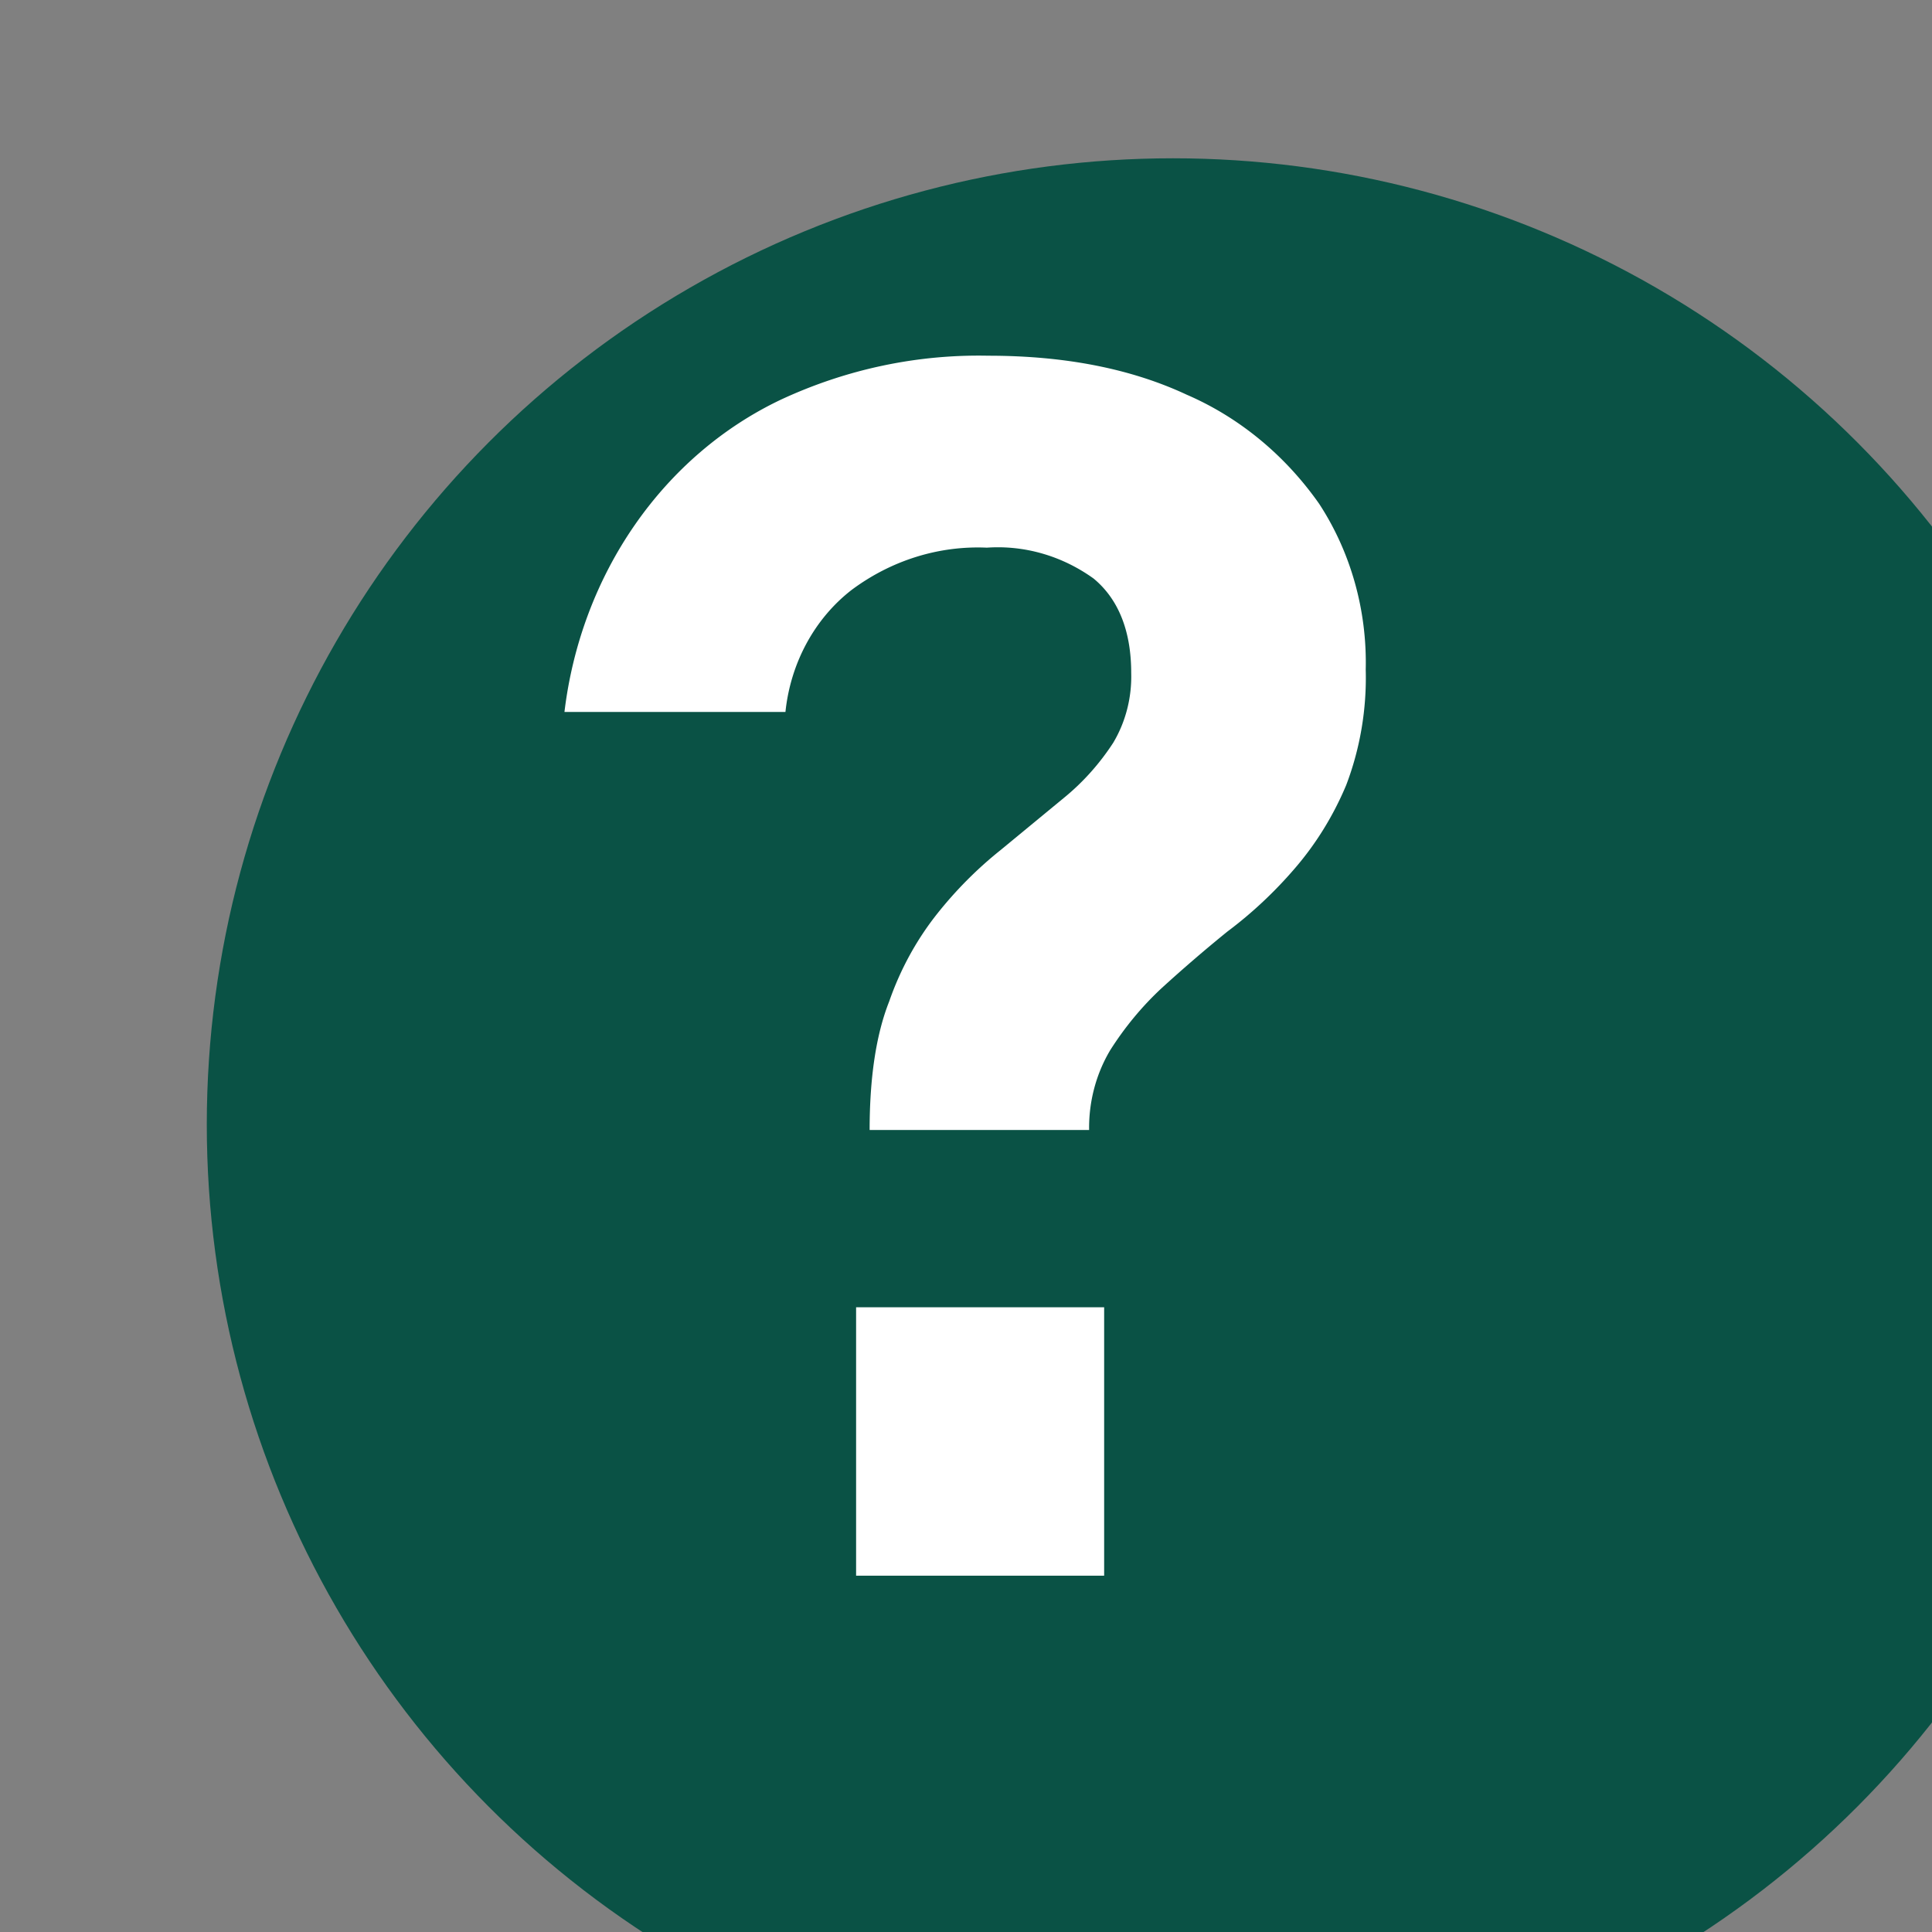
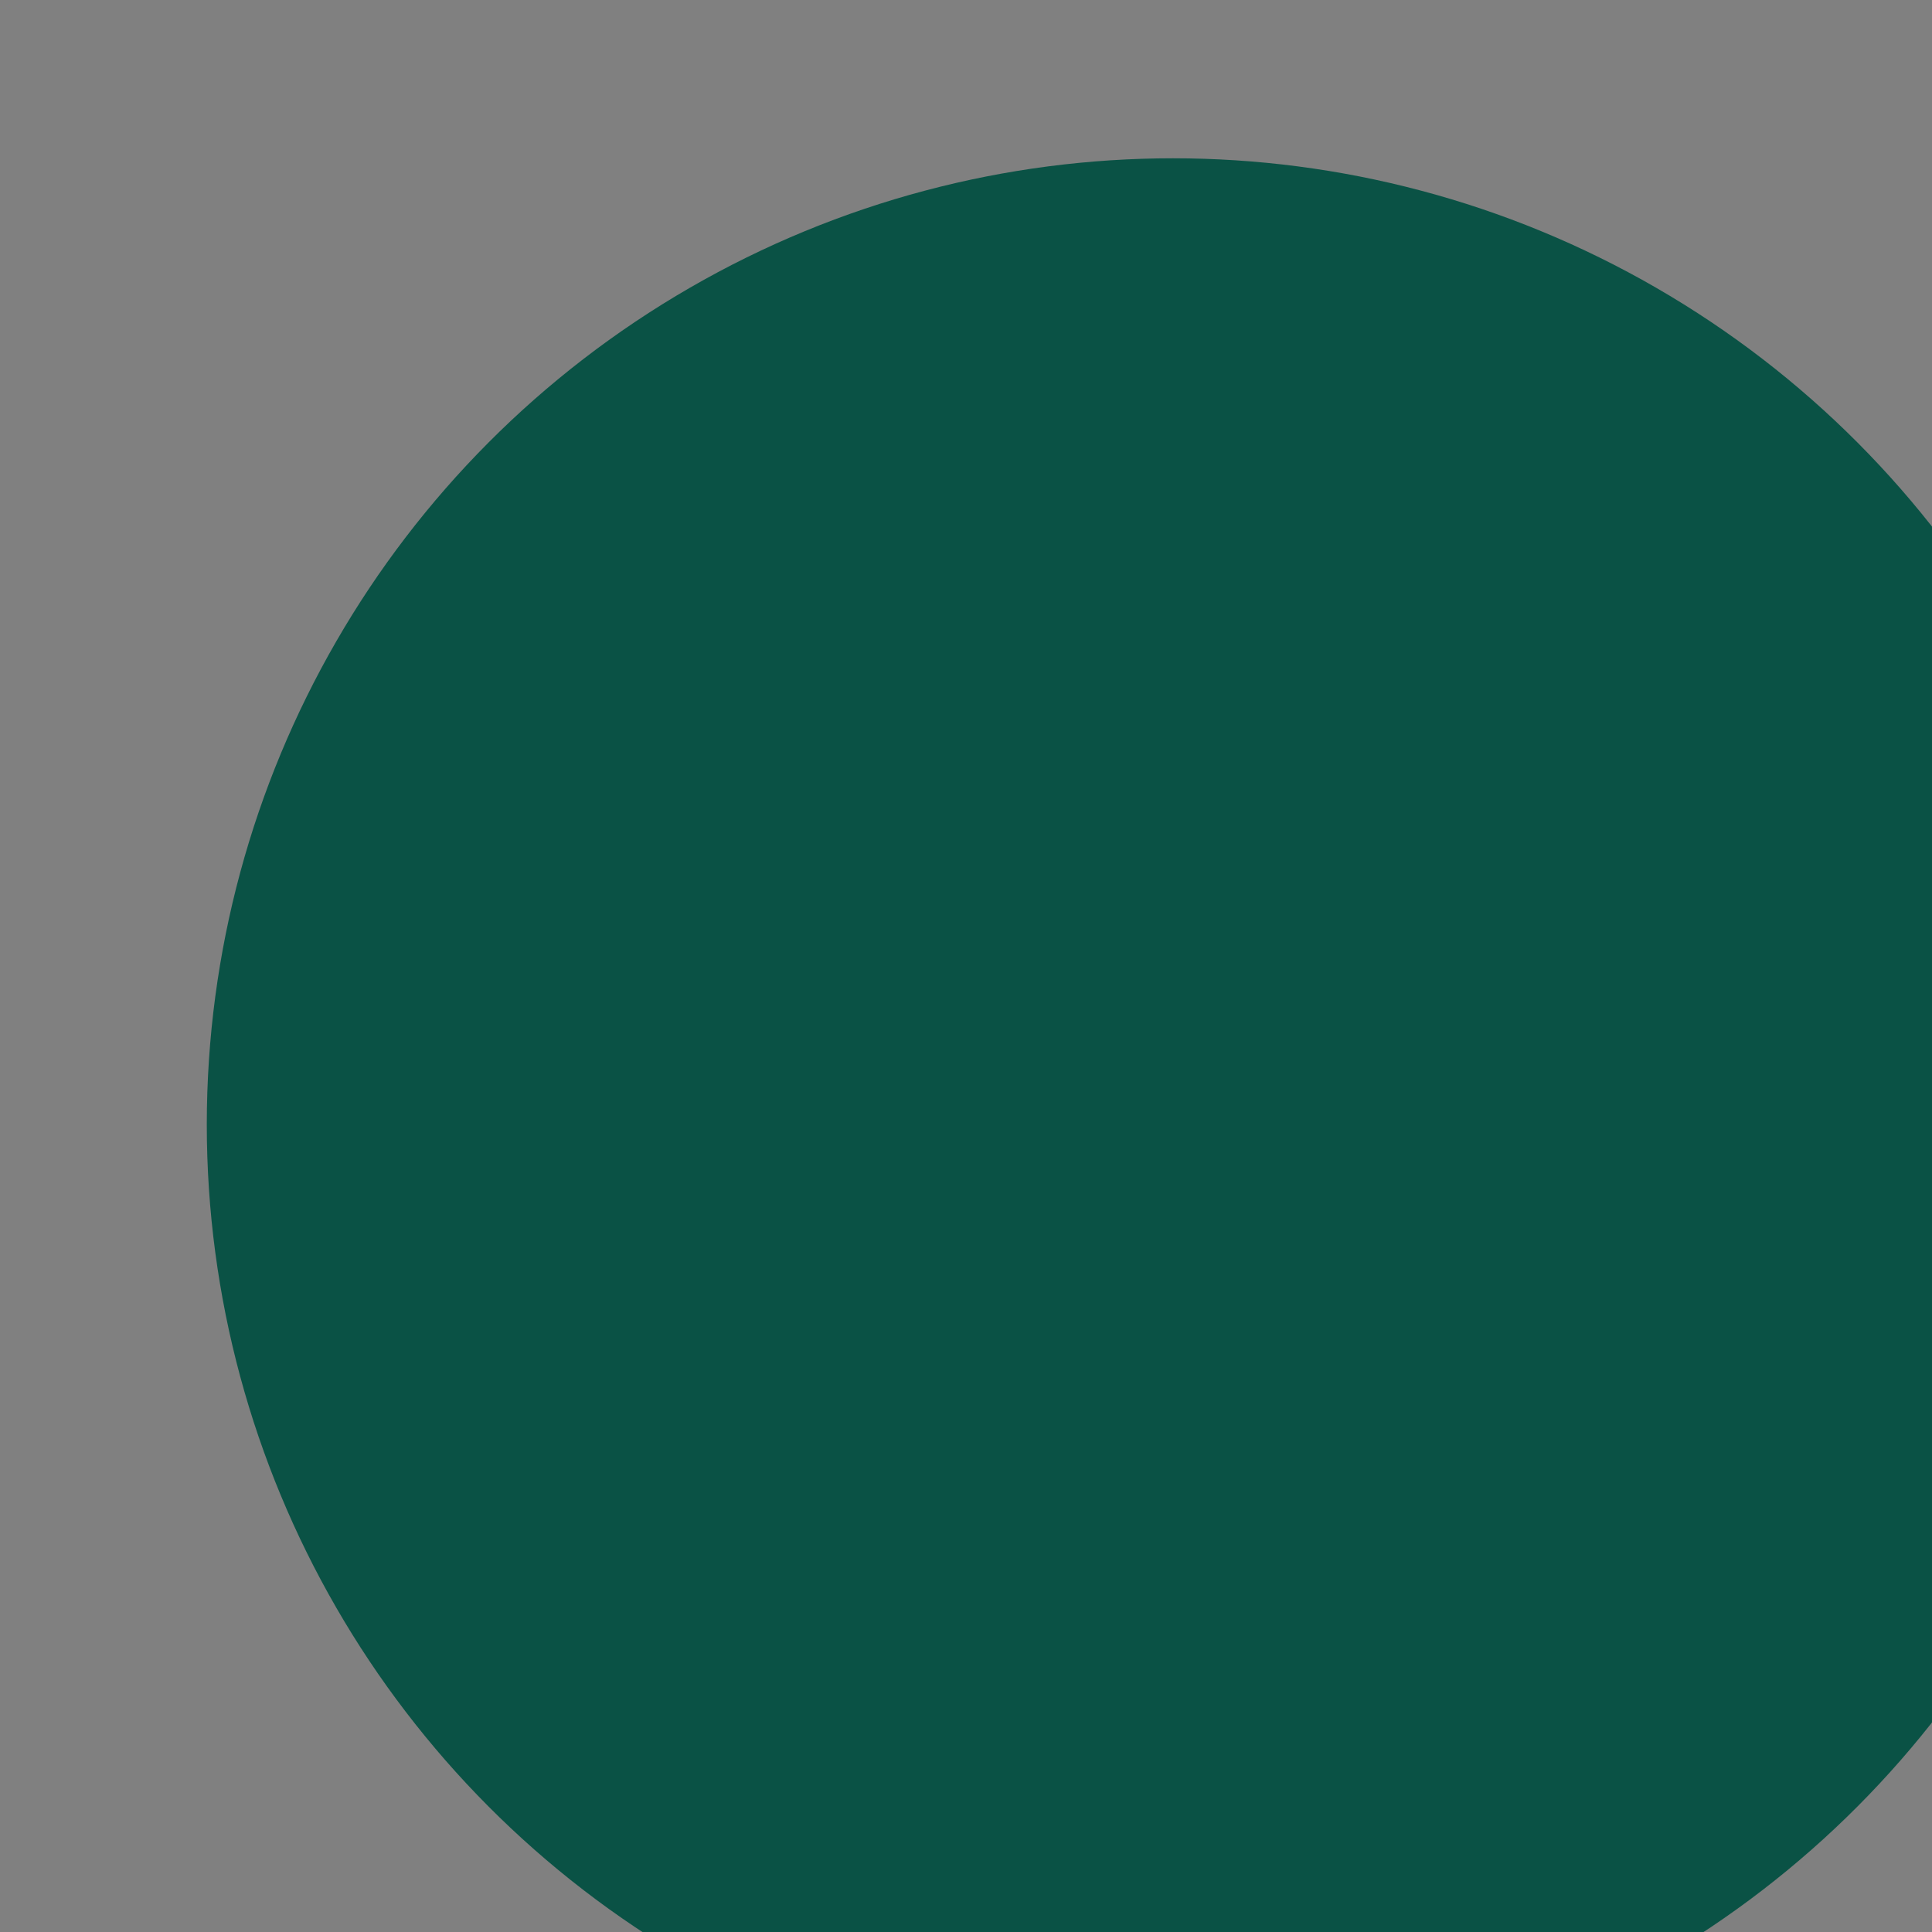
<svg xmlns="http://www.w3.org/2000/svg" xml:space="preserve" style="fill-rule:evenodd;clip-rule:evenodd;stroke-linejoin:round;stroke-miterlimit:2" viewBox="0 0 88 88">
  <rect x="0" y="0" width="88" height="88" fill="#808080" stroke="none" />
  <circle cx="25469" cy="19363" r="27" style="fill:#0a5245" transform="translate(-41461.041 -31510.47) scale(1.63)" />
-   <path d="M.231-.274c0-.031.004-.058.013-.079a.18.18 0 0 1 .032-.054.256.256 0 0 1 .042-.039L.36-.478a.152.152 0 0 0 .033-.034.075.075 0 0 0 .012-.043C.405-.58.397-.6.38-.613a.115.115 0 0 0-.071-.019.148.148 0 0 0-.09.026.107.107 0 0 0-.044.075H.028a.244.244 0 0 1 .144-.192A.333.333 0 0 1 .31-.75c.051 0 .095.008.132.024a.207.207 0 0 1 .088.067.169.169 0 0 1 .031.102.173.173 0 0 1-.013.071.19.19 0 0 1-.034.051.274.274 0 0 1-.045.039.97.97 0 0 0-.044.035.198.198 0 0 0-.034.038.088.088 0 0 0-.014.049H.231ZM.222 0v-.165h.165V0H.222Z" style="fill:#fff;fill-rule:nonzero" transform="matrix(68.474 0 0 74.09 23.793 71.77)" />
</svg>